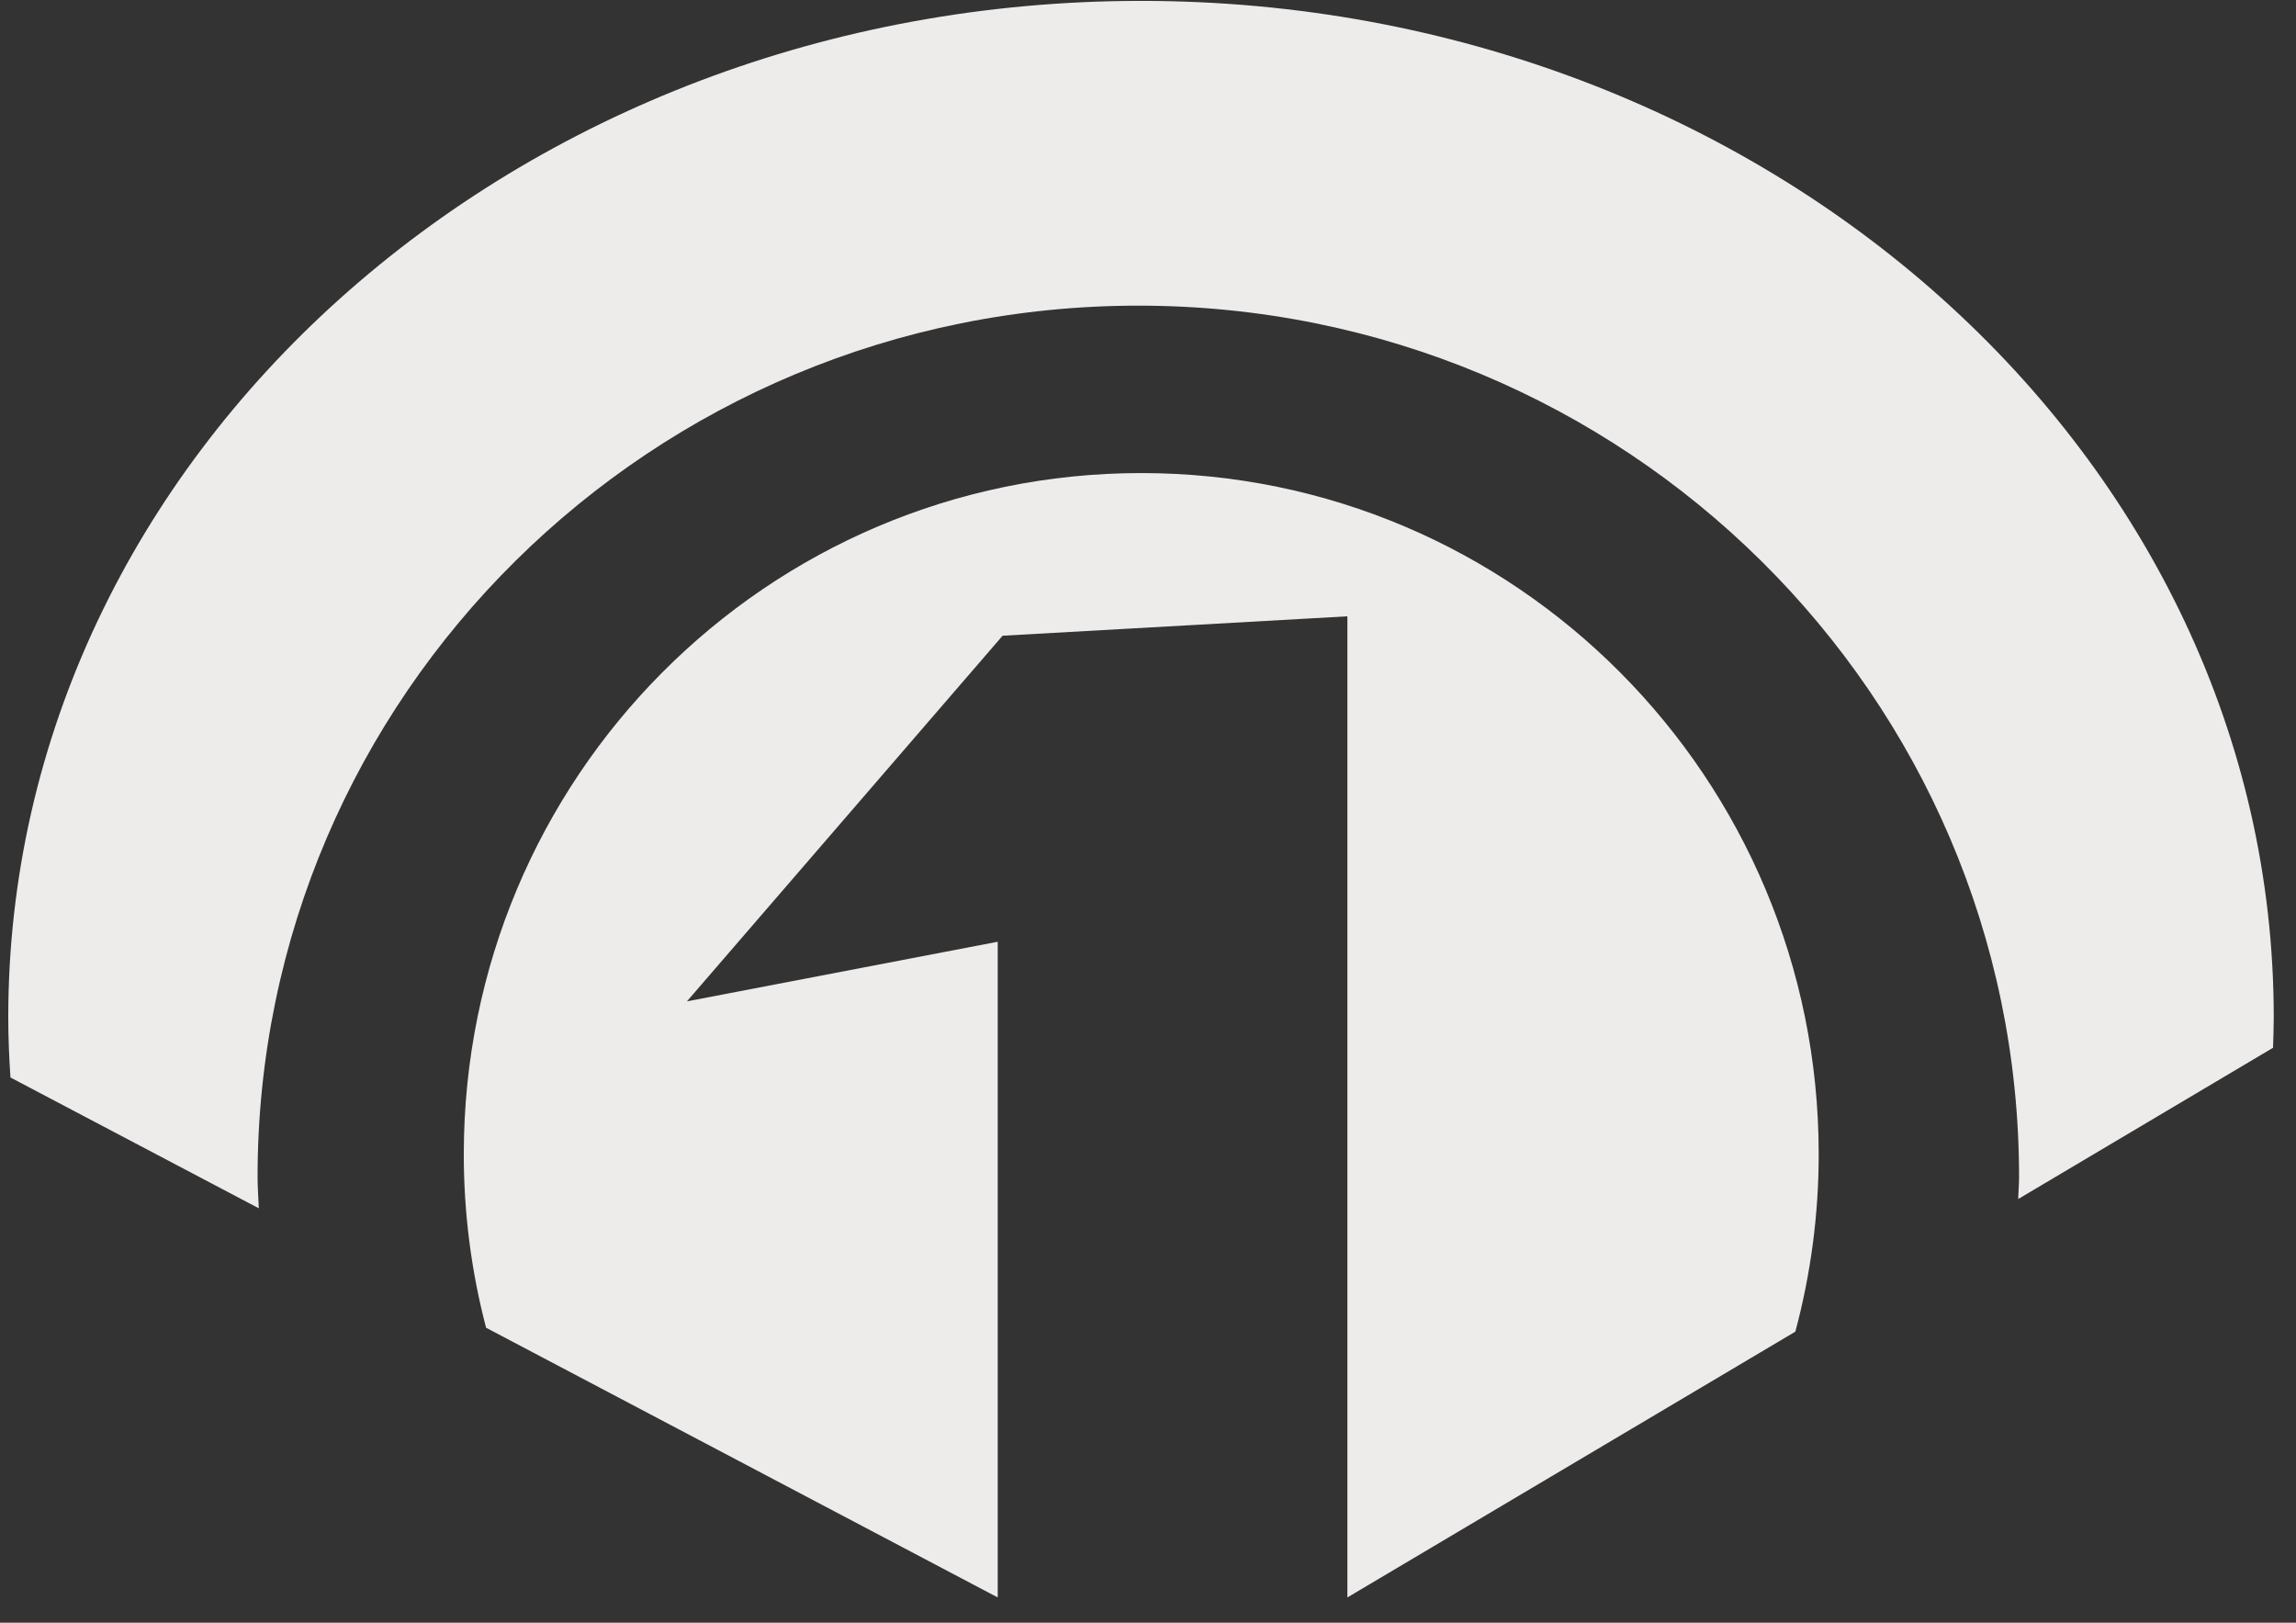
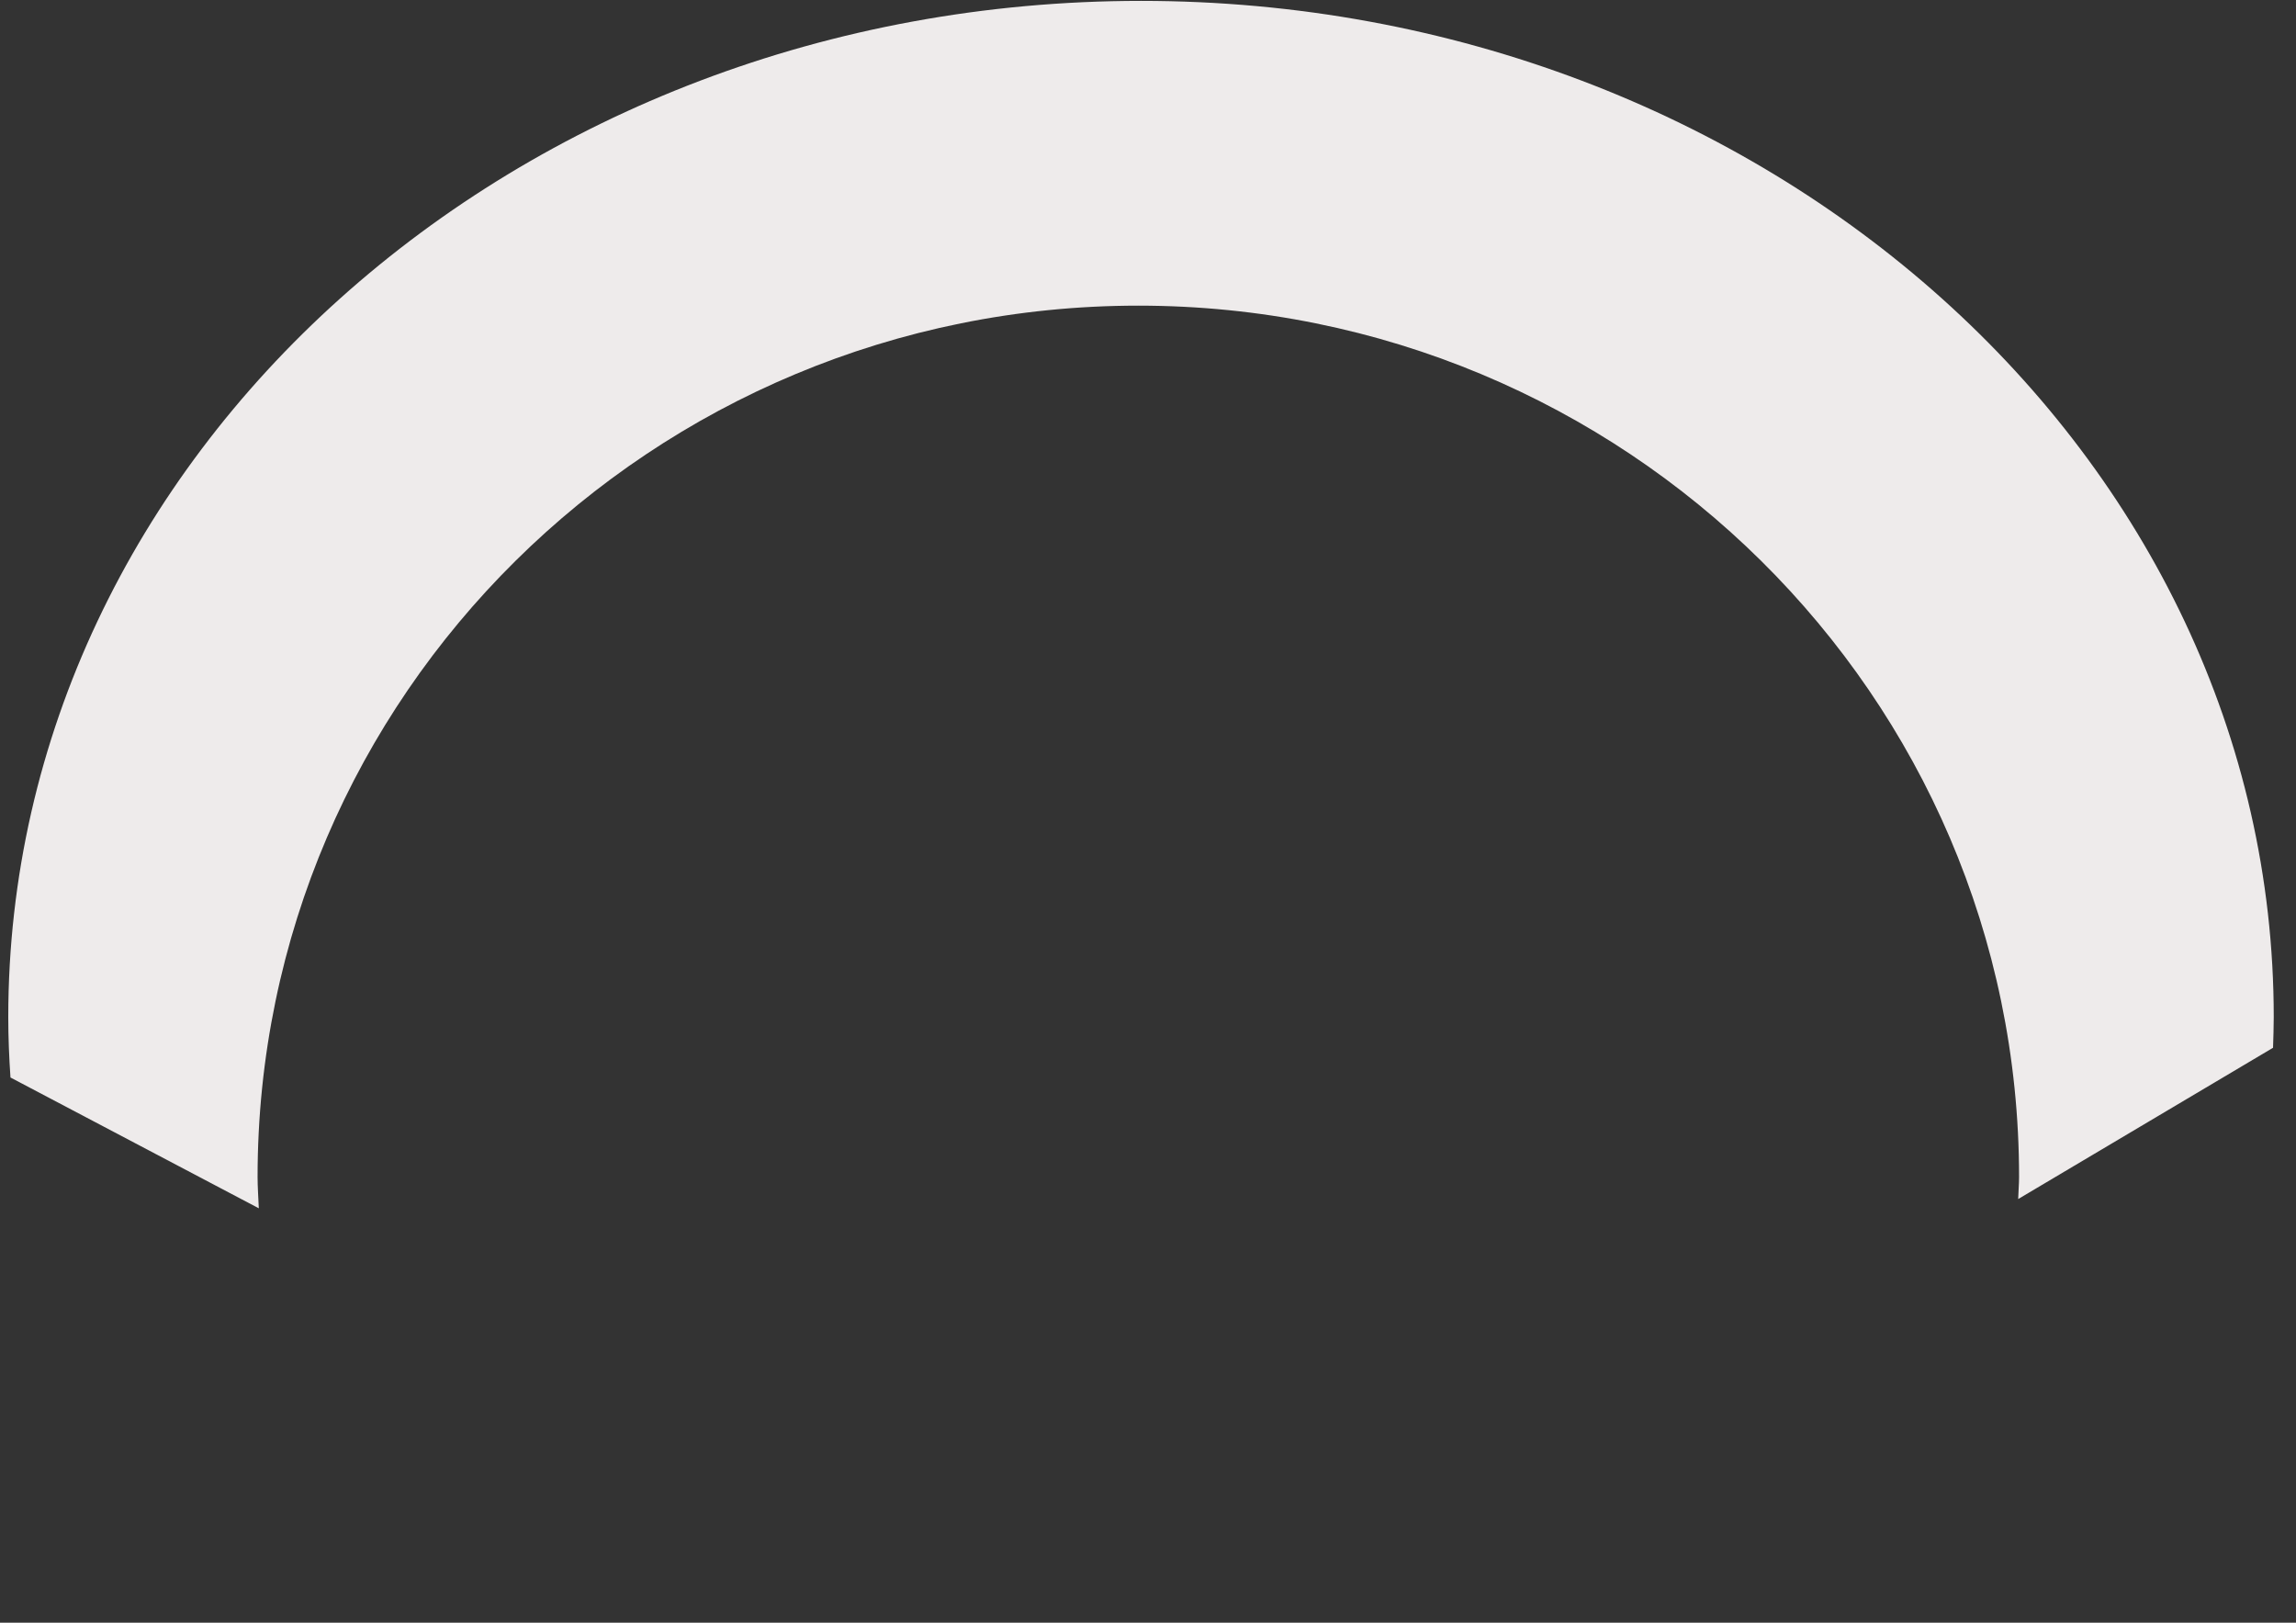
<svg xmlns="http://www.w3.org/2000/svg" width="75" height="53" viewBox="0 0 75 53" fill="none">
  <rect x="0" y="0" width="75" height="53" fill="#333333" stroke="none" />
-   <path d="M32.591 52.175V30.759L22.439 32.706L32.75 20.764L44.013 20.13V52.175L58.646 43.494C59.153 41.604 59.409 39.655 59.409 37.699C59.409 25.412 49.502 15.451 37.28 15.451C25.058 15.451 15.15 25.406 15.15 37.699C15.149 39.611 15.393 41.516 15.878 43.366L32.591 52.175Z" fill="#EEEBEB" />
  <path d="M8.454 39.465C8.442 39.128 8.414 38.791 8.414 38.443C8.414 22.722 21.294 9.983 37.184 9.983C53.074 9.983 65.954 22.722 65.954 38.443C65.954 38.684 65.93 38.922 65.925 39.163L74.25 34.222C74.26 33.884 74.273 33.559 74.273 33.223C74.273 14.89 57.707 0.029 37.272 0.029C16.836 0.029 0.27 14.89 0.27 33.223C0.27 33.886 0.298 34.541 0.342 35.193L8.454 39.465Z" fill="#EEEBEB" />
</svg>